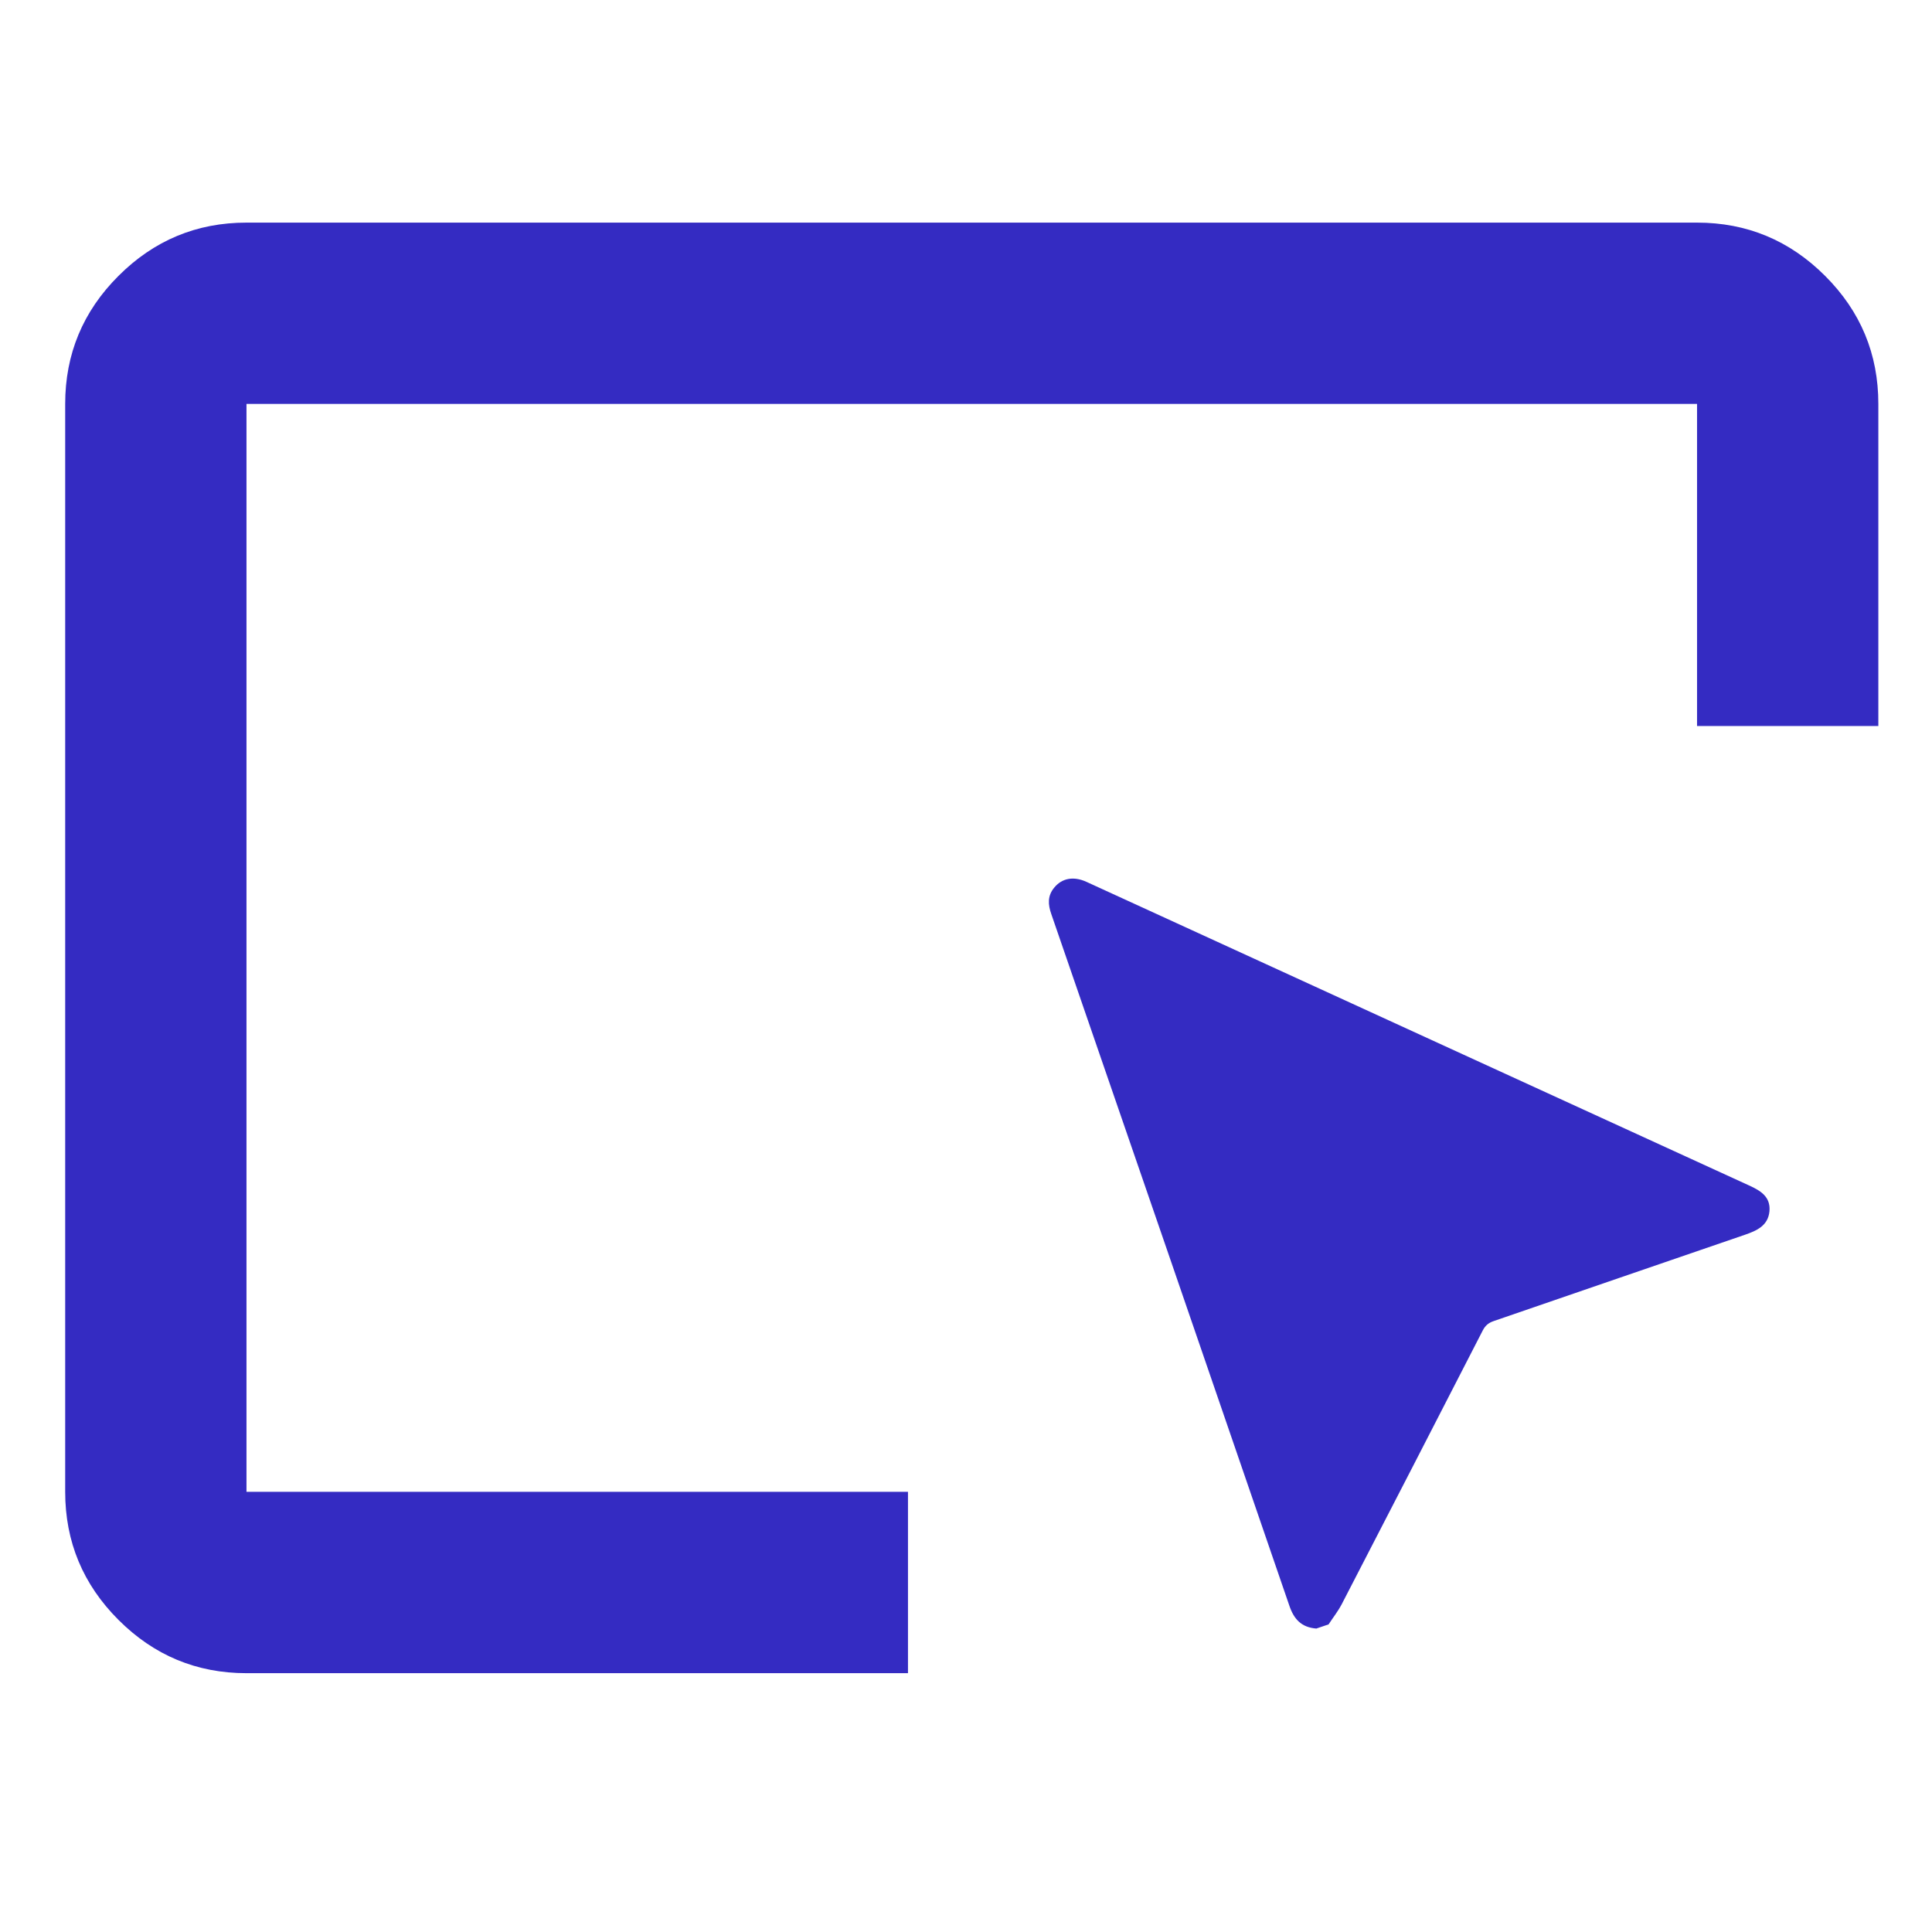
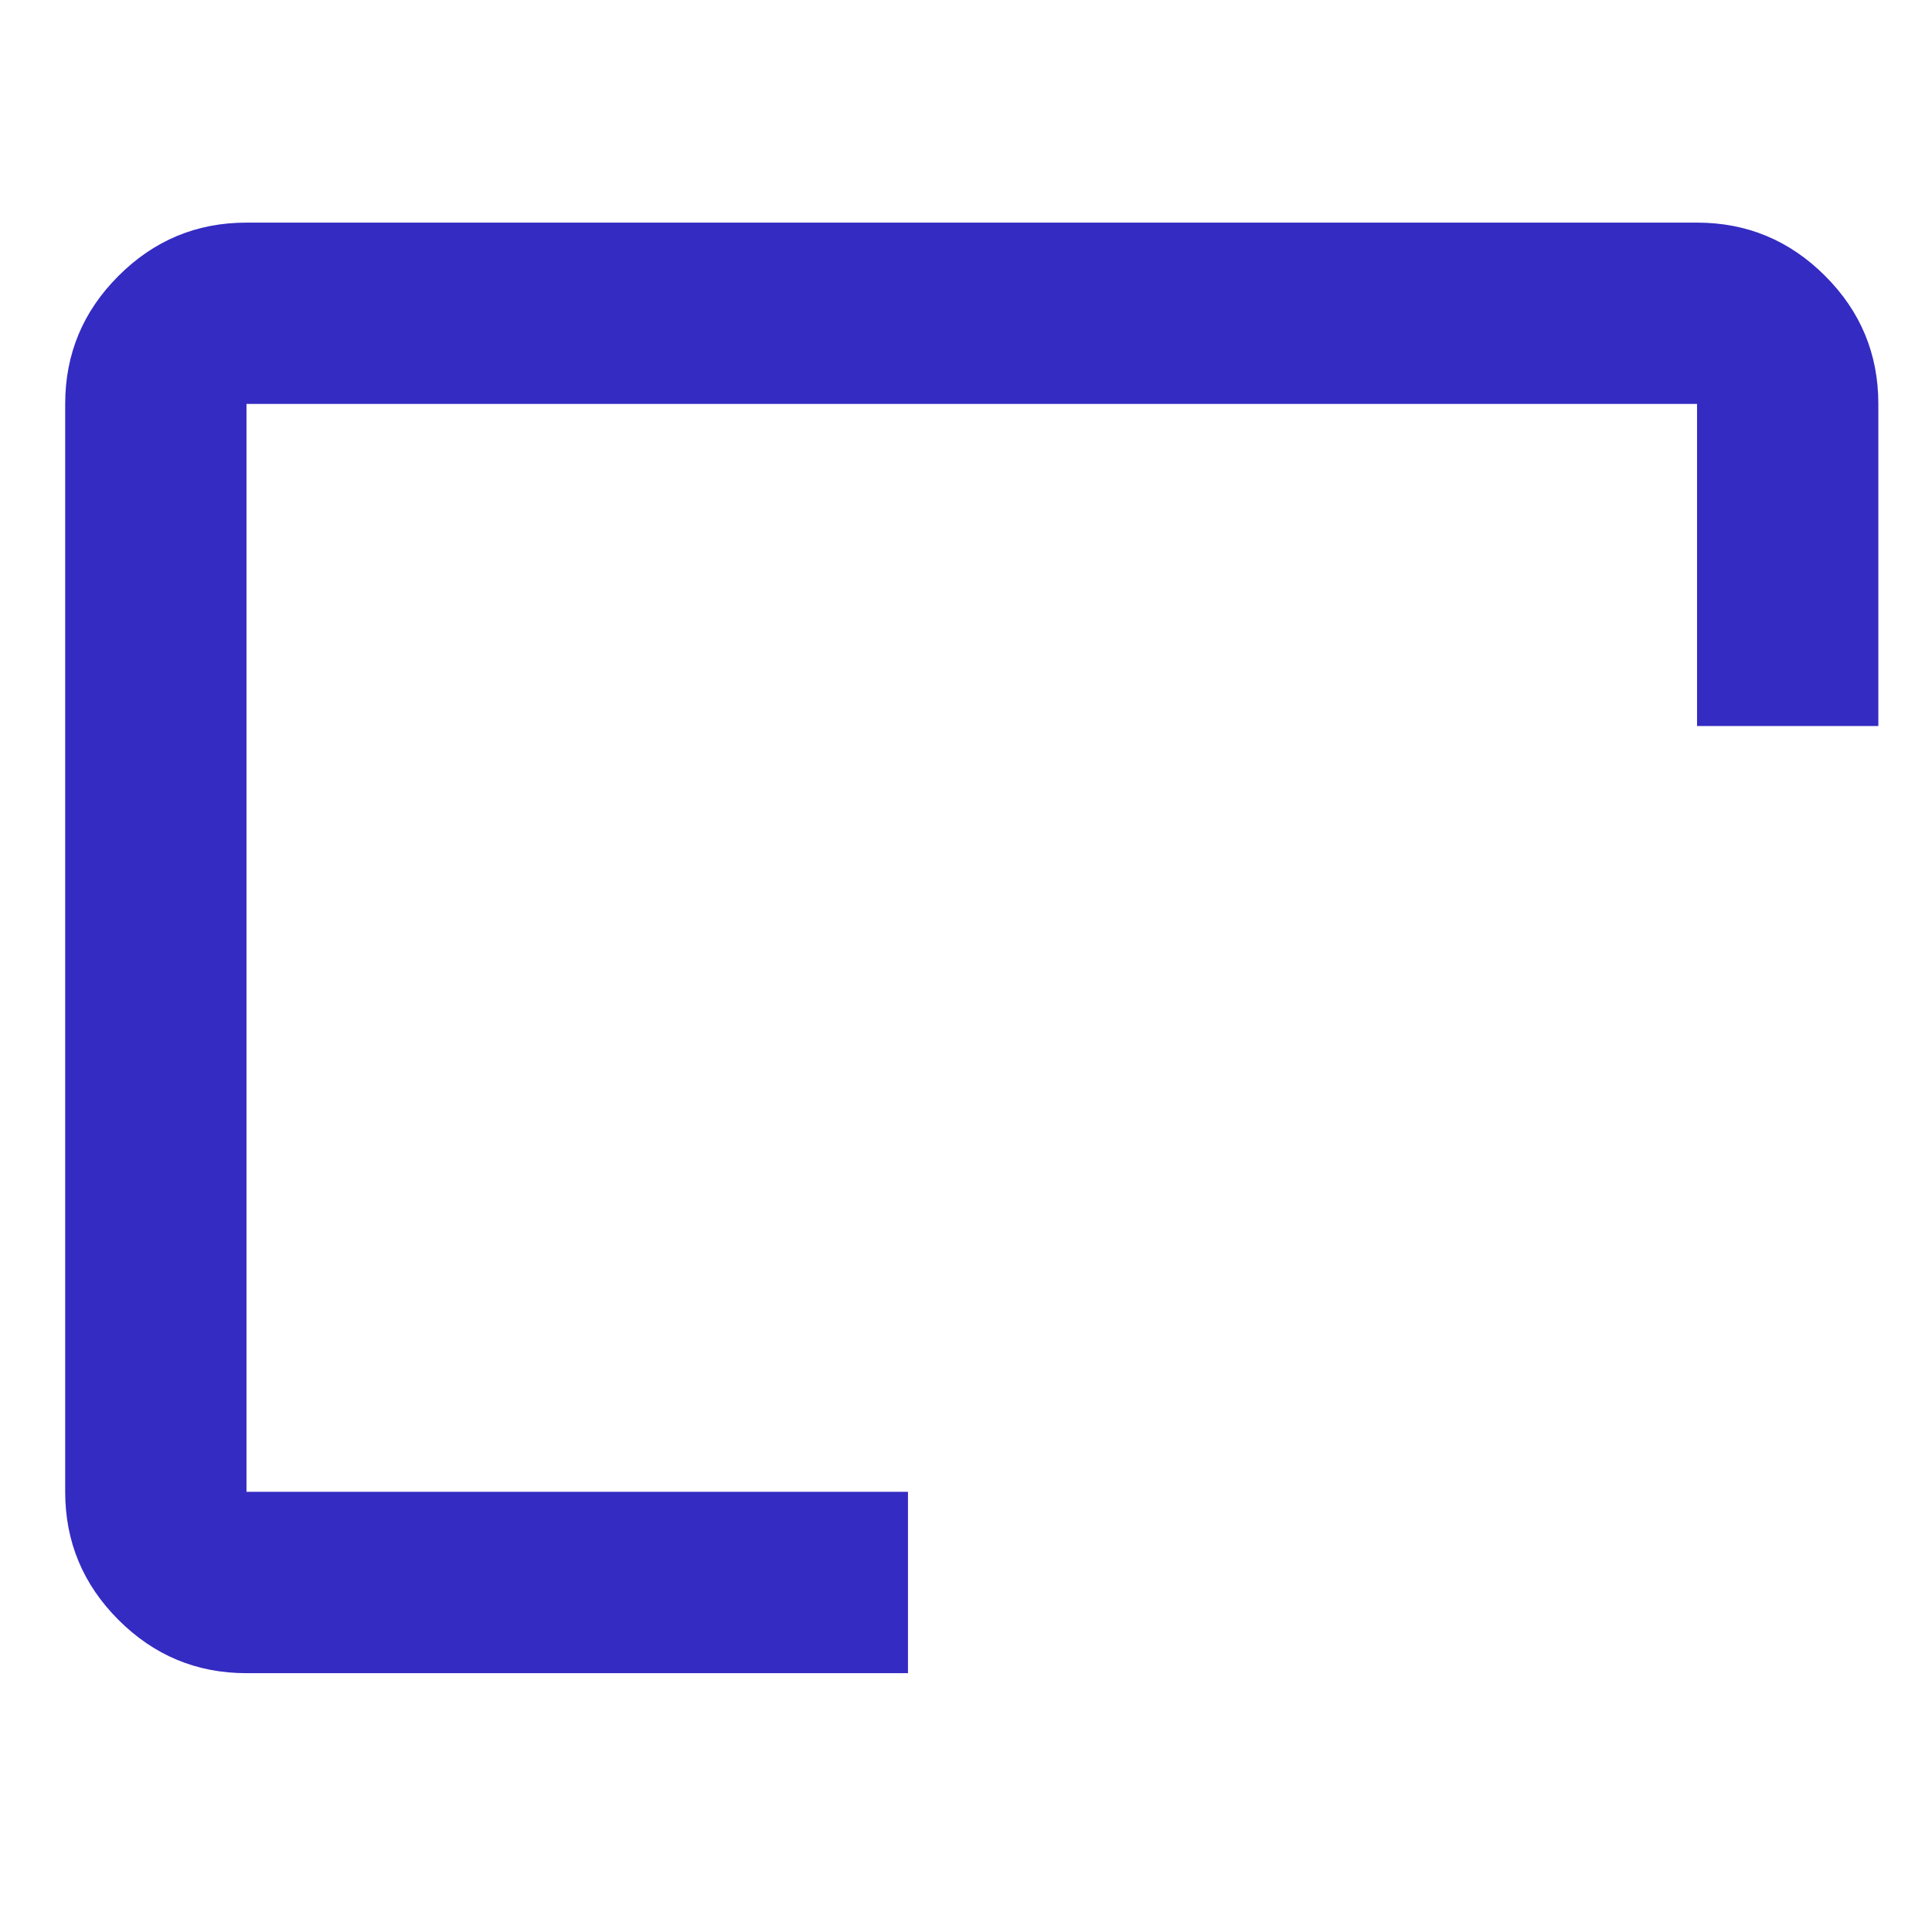
<svg xmlns="http://www.w3.org/2000/svg" width="31" height="31" viewBox="0 0 31 31" fill="none">
  <path d="M14.569 23.937H3.955V6.481H27.23V11.649H30.139V6.481C30.139 5.681 29.855 4.996 29.285 4.427C28.715 3.857 28.03 3.572 27.23 3.572H3.955C3.155 3.572 2.471 3.857 1.901 4.427C1.331 4.996 1.046 5.681 1.046 6.481V23.937C1.046 24.737 1.331 25.422 1.901 25.992C2.471 26.562 3.155 26.847 3.955 26.847H14.569V23.937Z" fill="#342BC2" />
-   <path d="M21.121 26.131C20.882 26.112 20.762 25.981 20.689 25.766C19.419 22.064 18.144 18.365 16.868 14.665C16.816 14.515 16.805 14.375 16.916 14.242C17.04 14.09 17.226 14.056 17.431 14.149C17.912 14.368 18.393 14.589 18.874 14.81C21.936 16.213 24.999 17.618 28.062 19.02C28.25 19.105 28.412 19.203 28.392 19.434C28.371 19.664 28.194 19.746 27.994 19.814C26.651 20.273 25.31 20.737 23.968 21.197C23.883 21.226 23.832 21.27 23.792 21.347C23.04 22.812 22.287 24.275 21.53 25.738C21.471 25.852 21.389 25.955 21.318 26.064L21.121 26.131Z" fill="#342BC2" />
</svg>